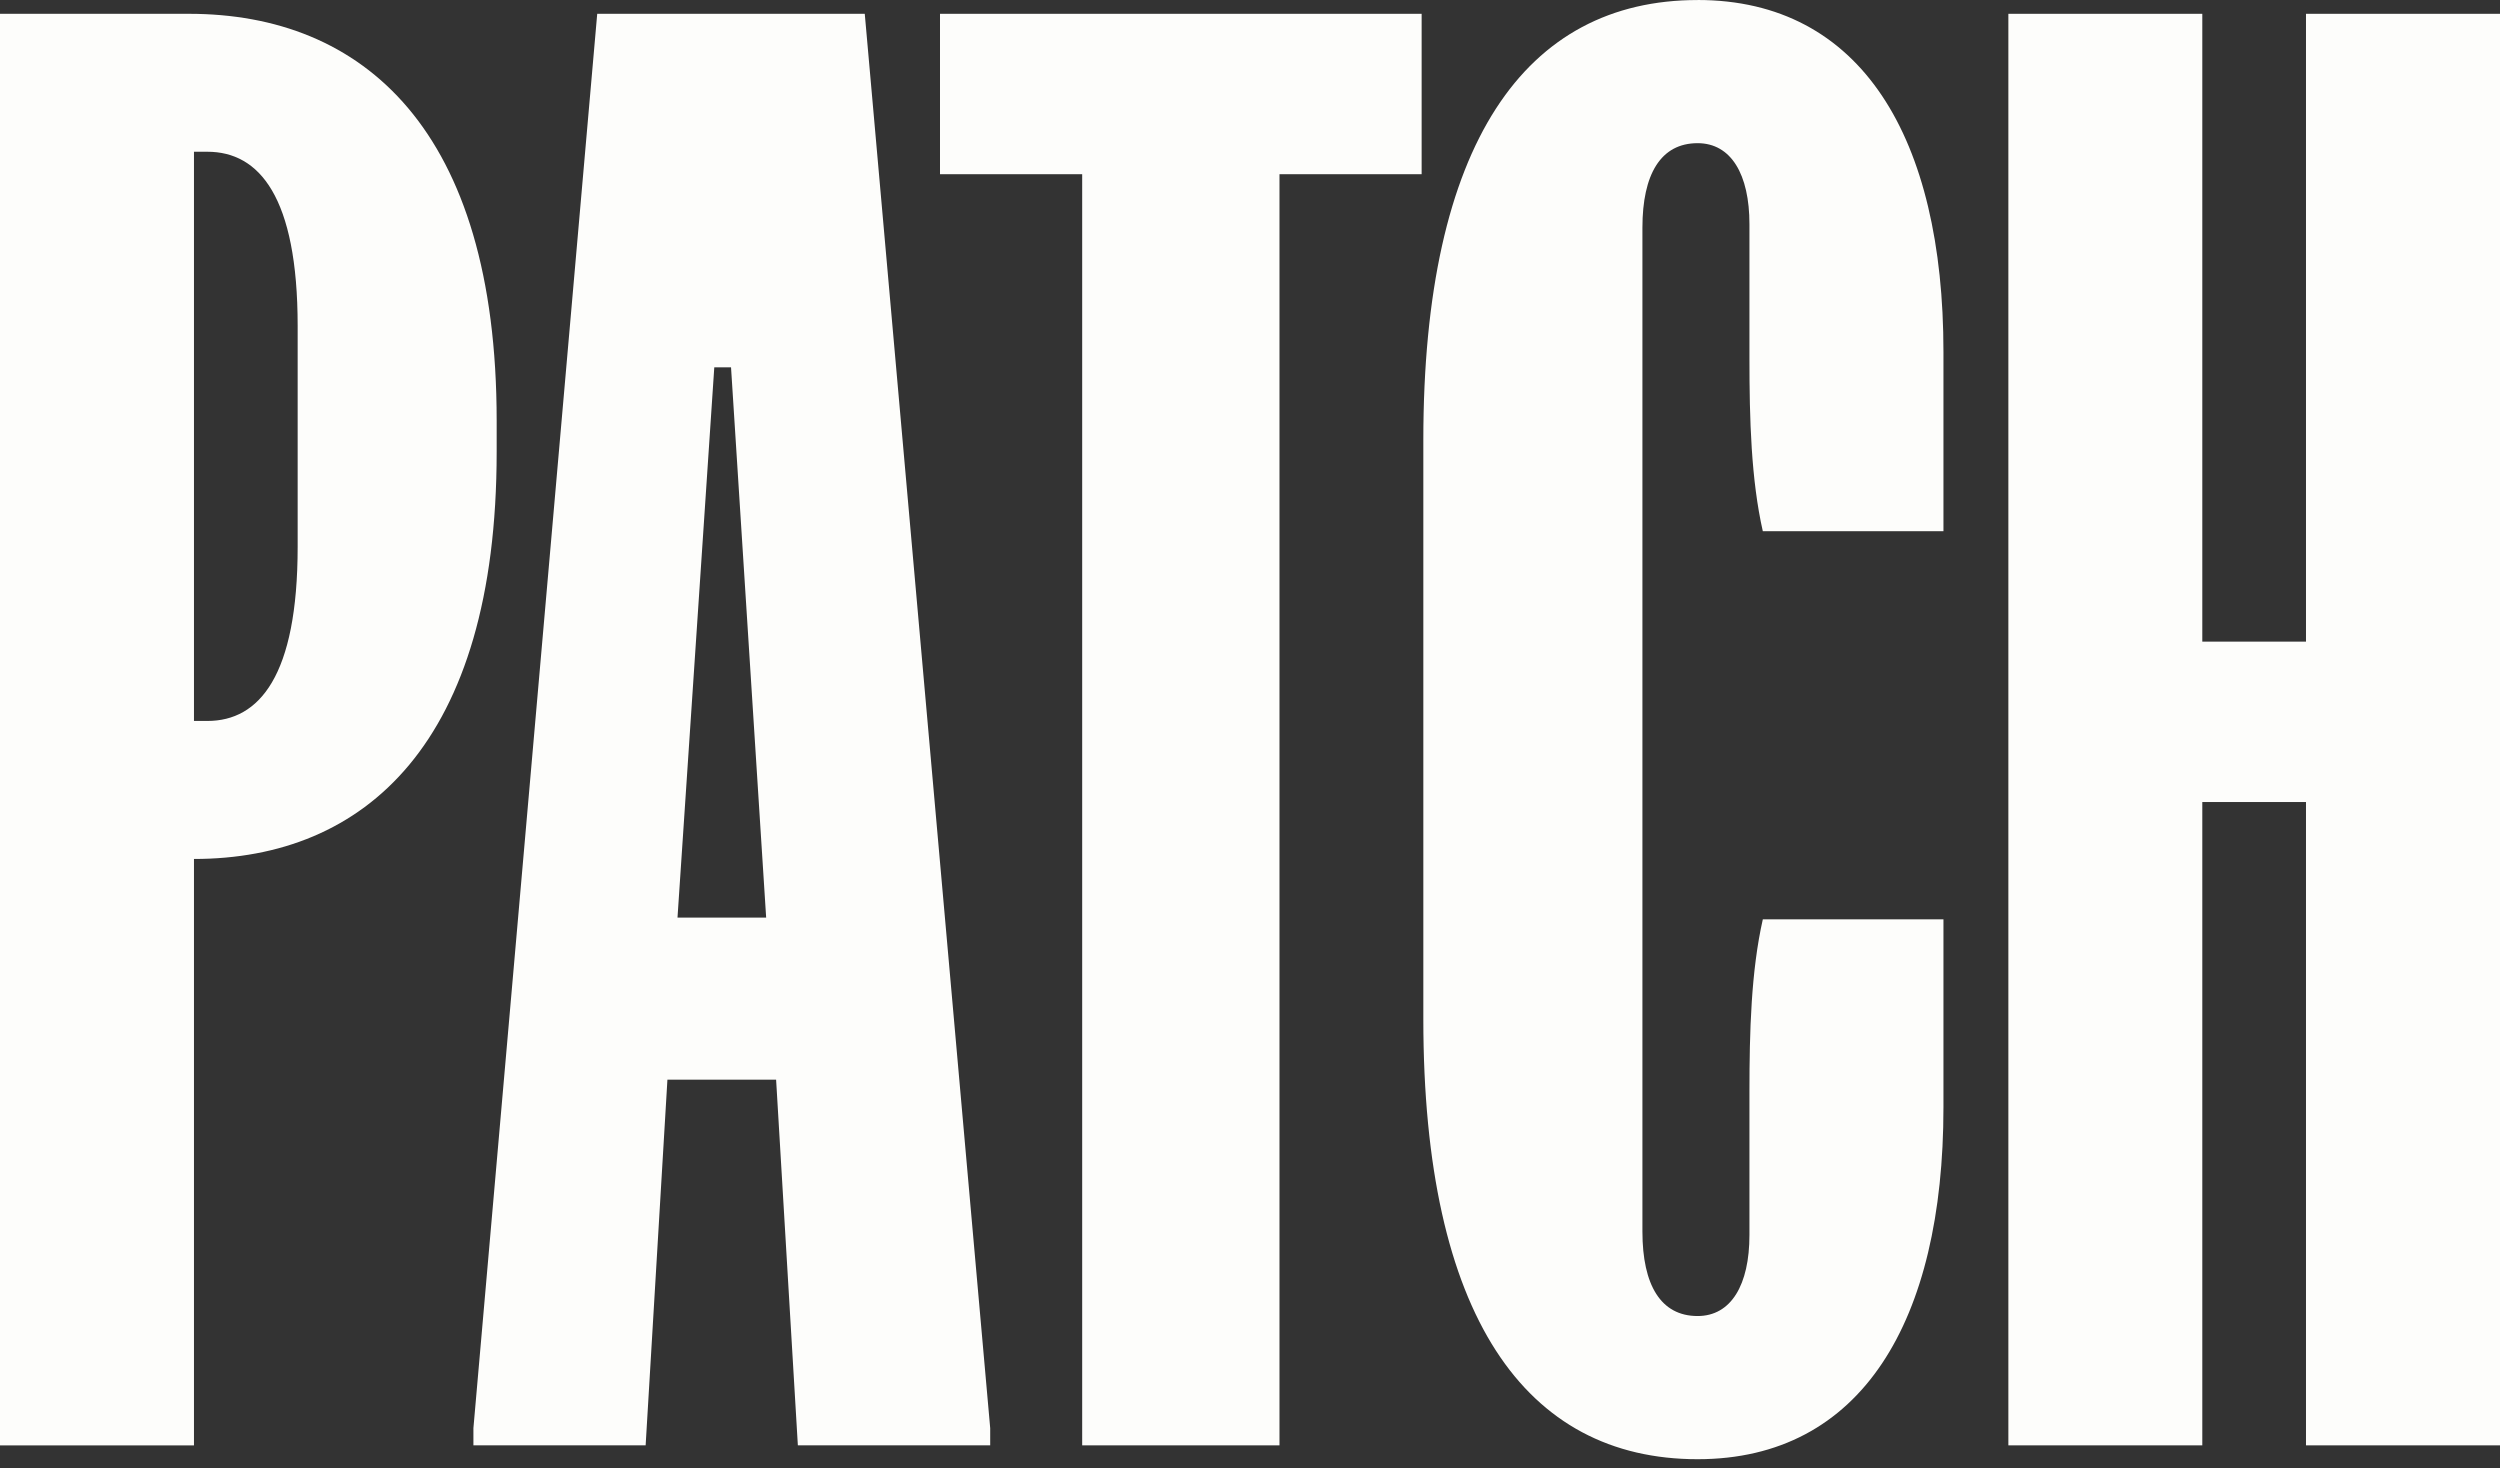
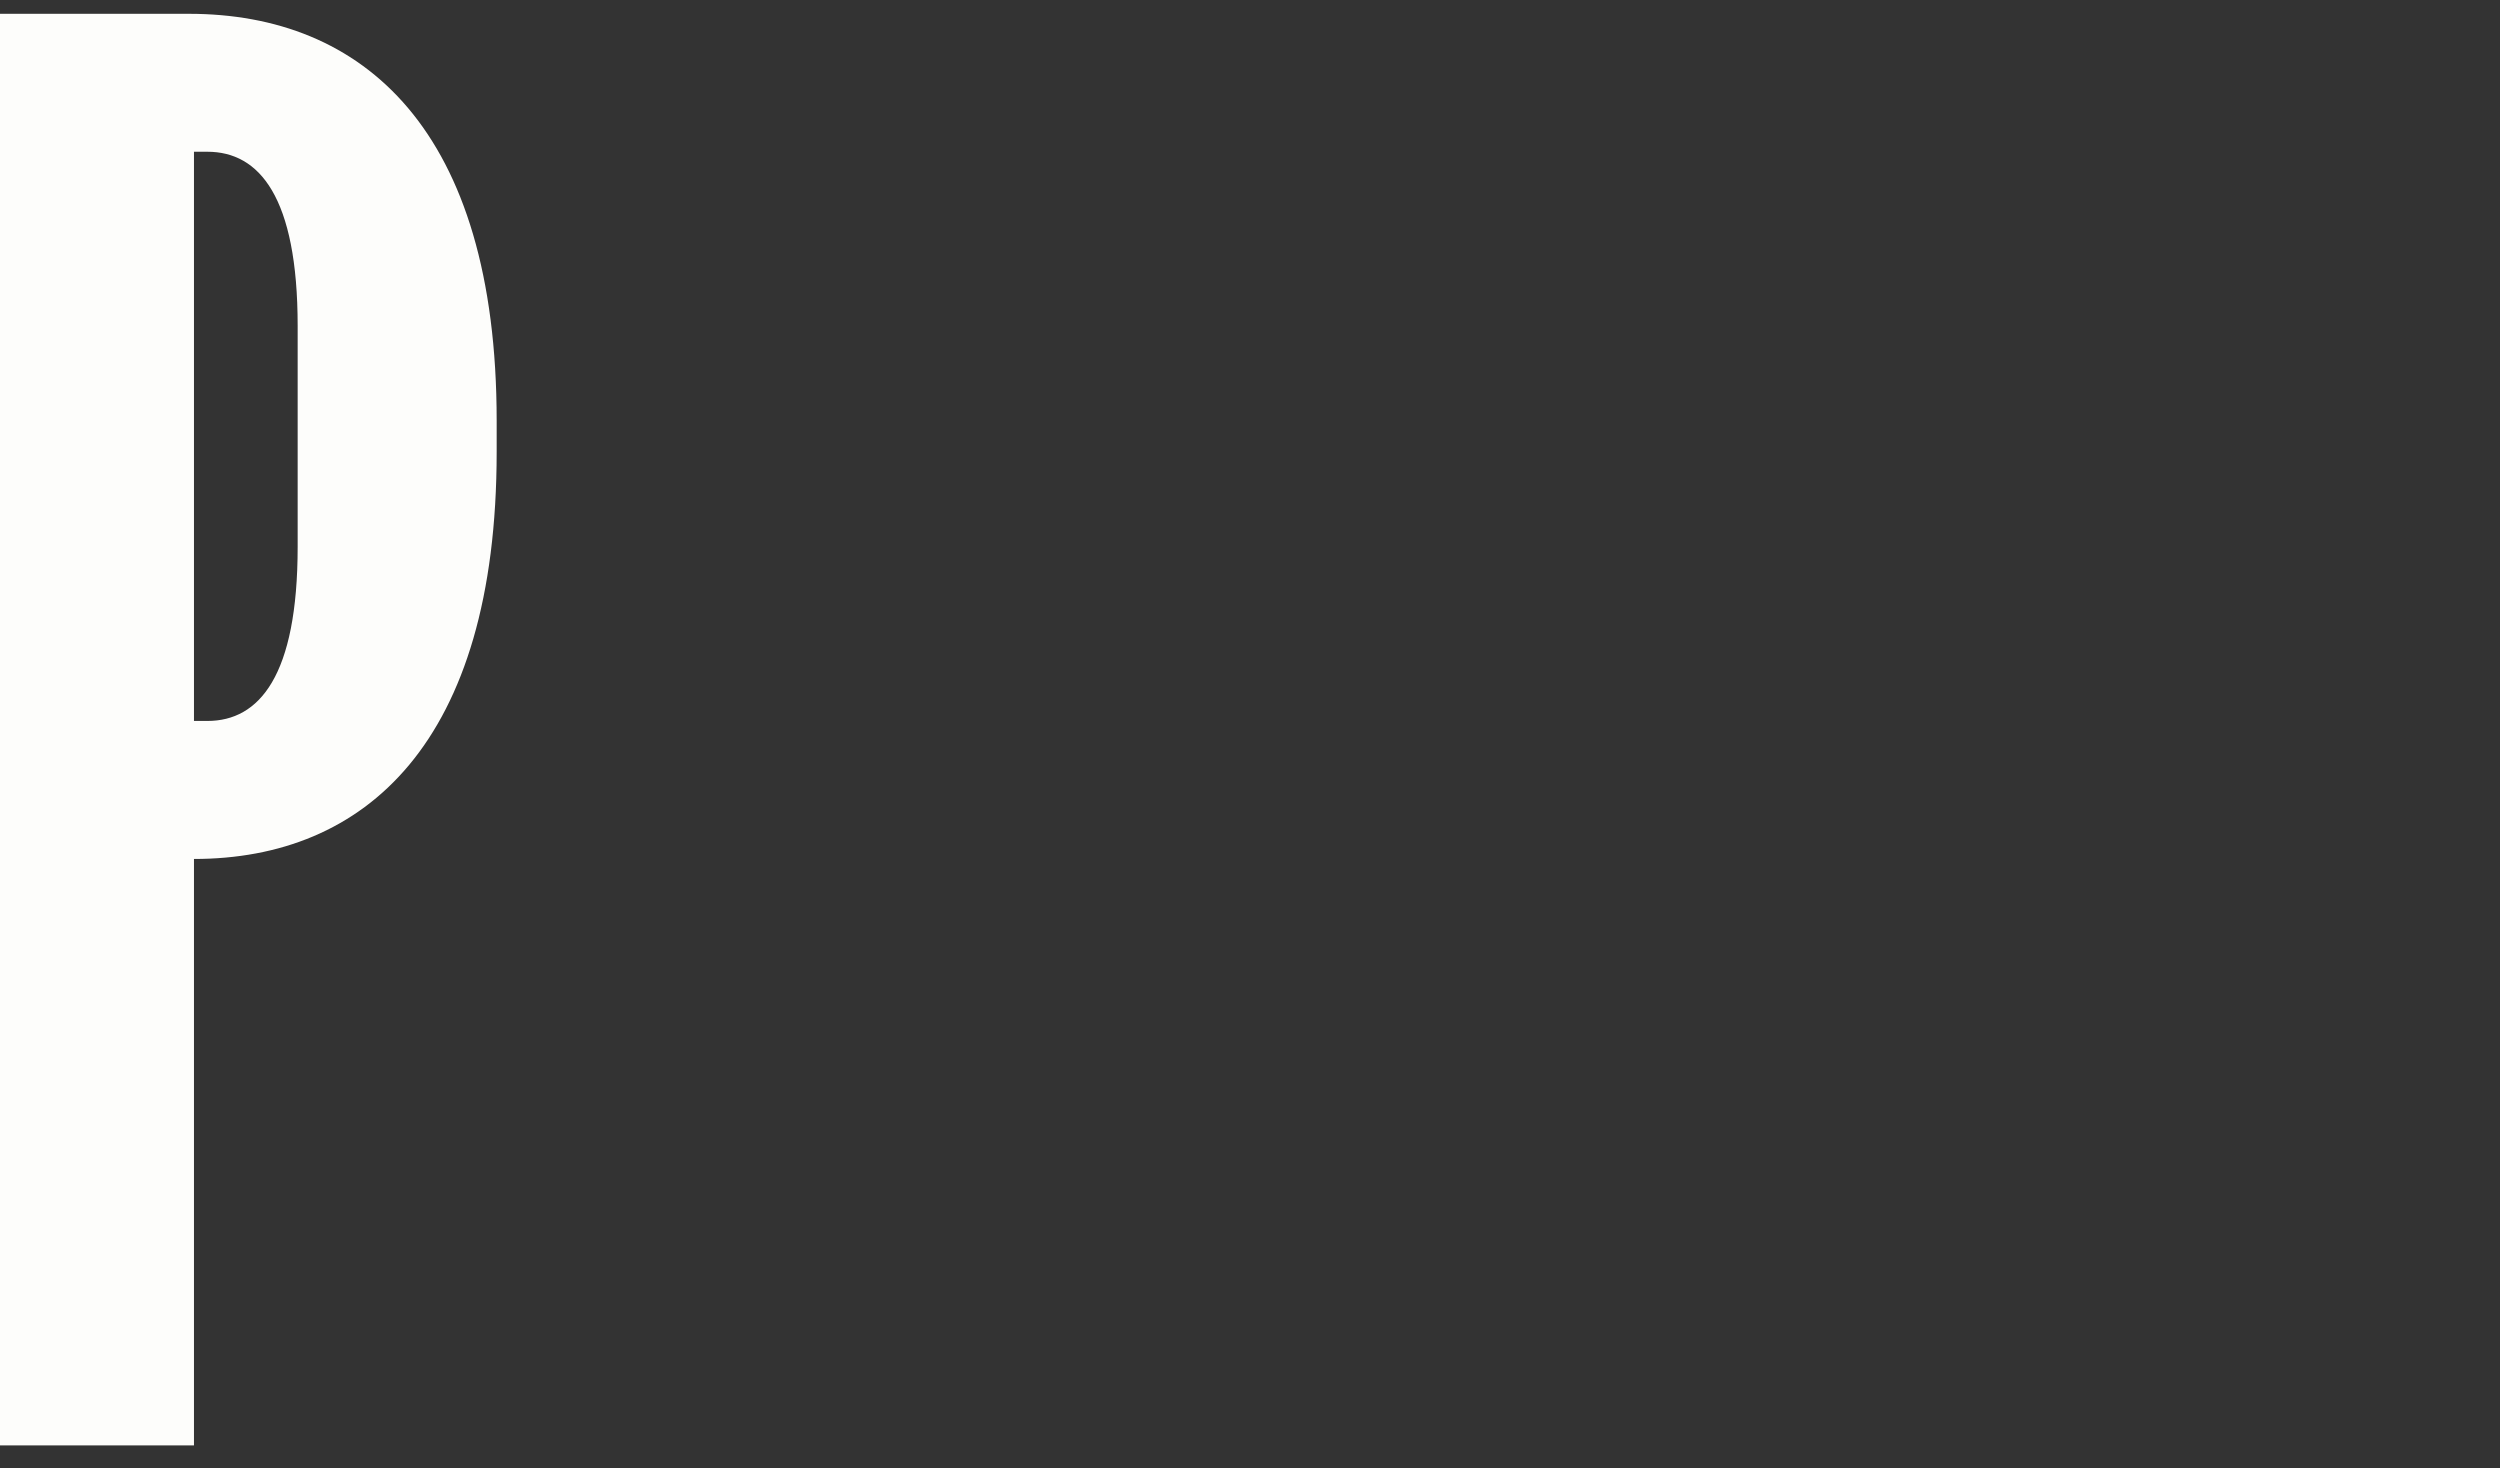
<svg xmlns="http://www.w3.org/2000/svg" width="63" height="37" viewBox="0 0 63 37" fill="none">
  <rect x="0" y="0" width="63" height="37" fill="#333333" stroke="none" />
  <path d="M5.226 18.168C6.532 18.168 7.501 17.038 7.501 13.778V8.215C7.501 4.955 6.531 3.824 5.226 3.824H4.888V18.168H5.226ZM12.516 10.606V11.388C12.516 18.734 9.187 21.646 4.888 21.646V36.424H0V0.348H4.762C9.146 0.348 12.516 3.26 12.516 10.606Z" fill="#FDFDFB" />
-   <path d="M19.307 23.123L18.422 9.257H18L17.073 23.123H19.307ZM21.792 0.348L24.953 35.989V36.423H20.106L19.558 27.208H16.819L16.27 36.423H11.93V35.989L15.05 0.348H21.792Z" fill="#FDFDFB" />
-   <path d="M35.825 0.348V4.39H32.243V36.423H27.271V4.39H23.688V0.348H35.825Z" fill="#FDFDFB" />
-   <path d="M42.78 0C46.91 0 48.975 3.478 48.975 8.867V13.387H44.423C44.128 12.083 44.086 10.562 44.086 9.041V5.65C44.086 4.39 43.622 3.608 42.78 3.608C41.852 3.608 41.389 4.39 41.389 5.737V31.035C41.389 32.383 41.852 33.164 42.78 33.164C43.622 33.164 44.086 32.383 44.086 31.122V27.514C44.086 25.993 44.128 24.472 44.423 23.168H48.975V27.905C48.975 33.296 46.91 36.772 42.78 36.772C38.439 36.772 35.868 33.164 35.868 25.689V11.085C35.868 3.609 38.439 0.001 42.78 0.001" fill="#FDFDFB" />
-   <path d="M55.498 0.348V16.169H58.111V0.348H63V36.423H58.111V20.211H55.498V36.423H50.611V0.348H55.498Z" fill="#FDFDFB" />
</svg>